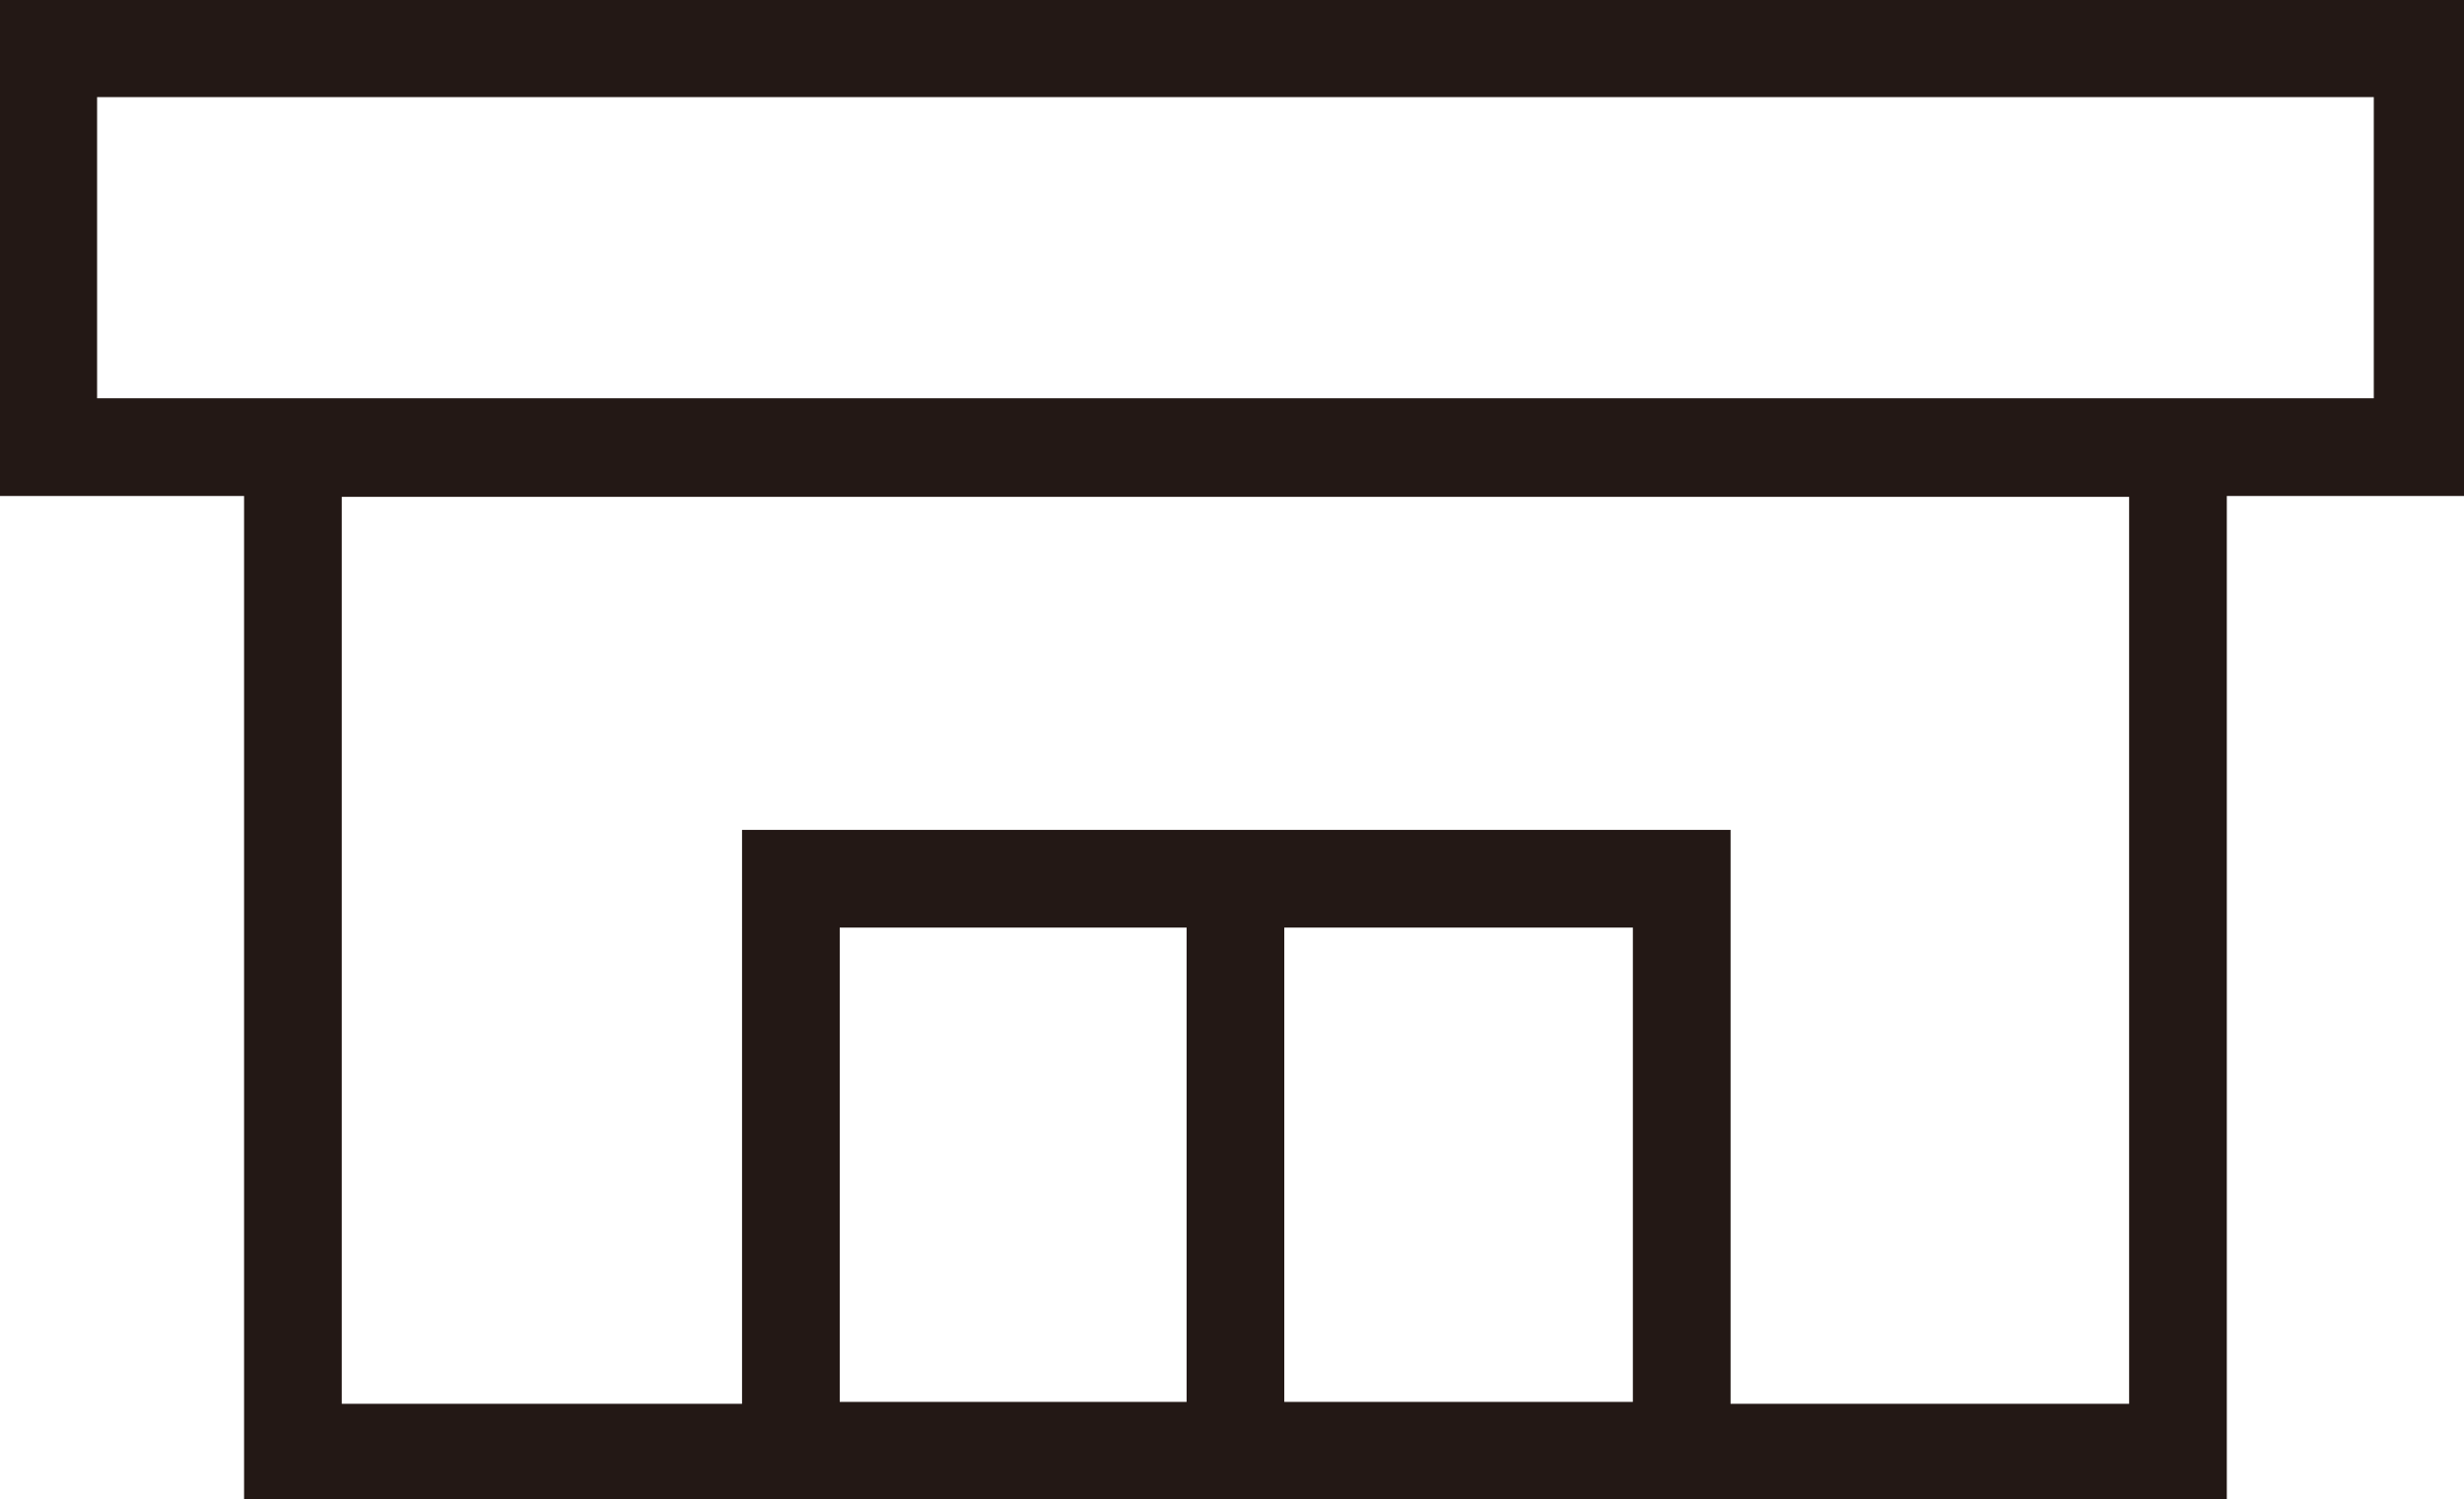
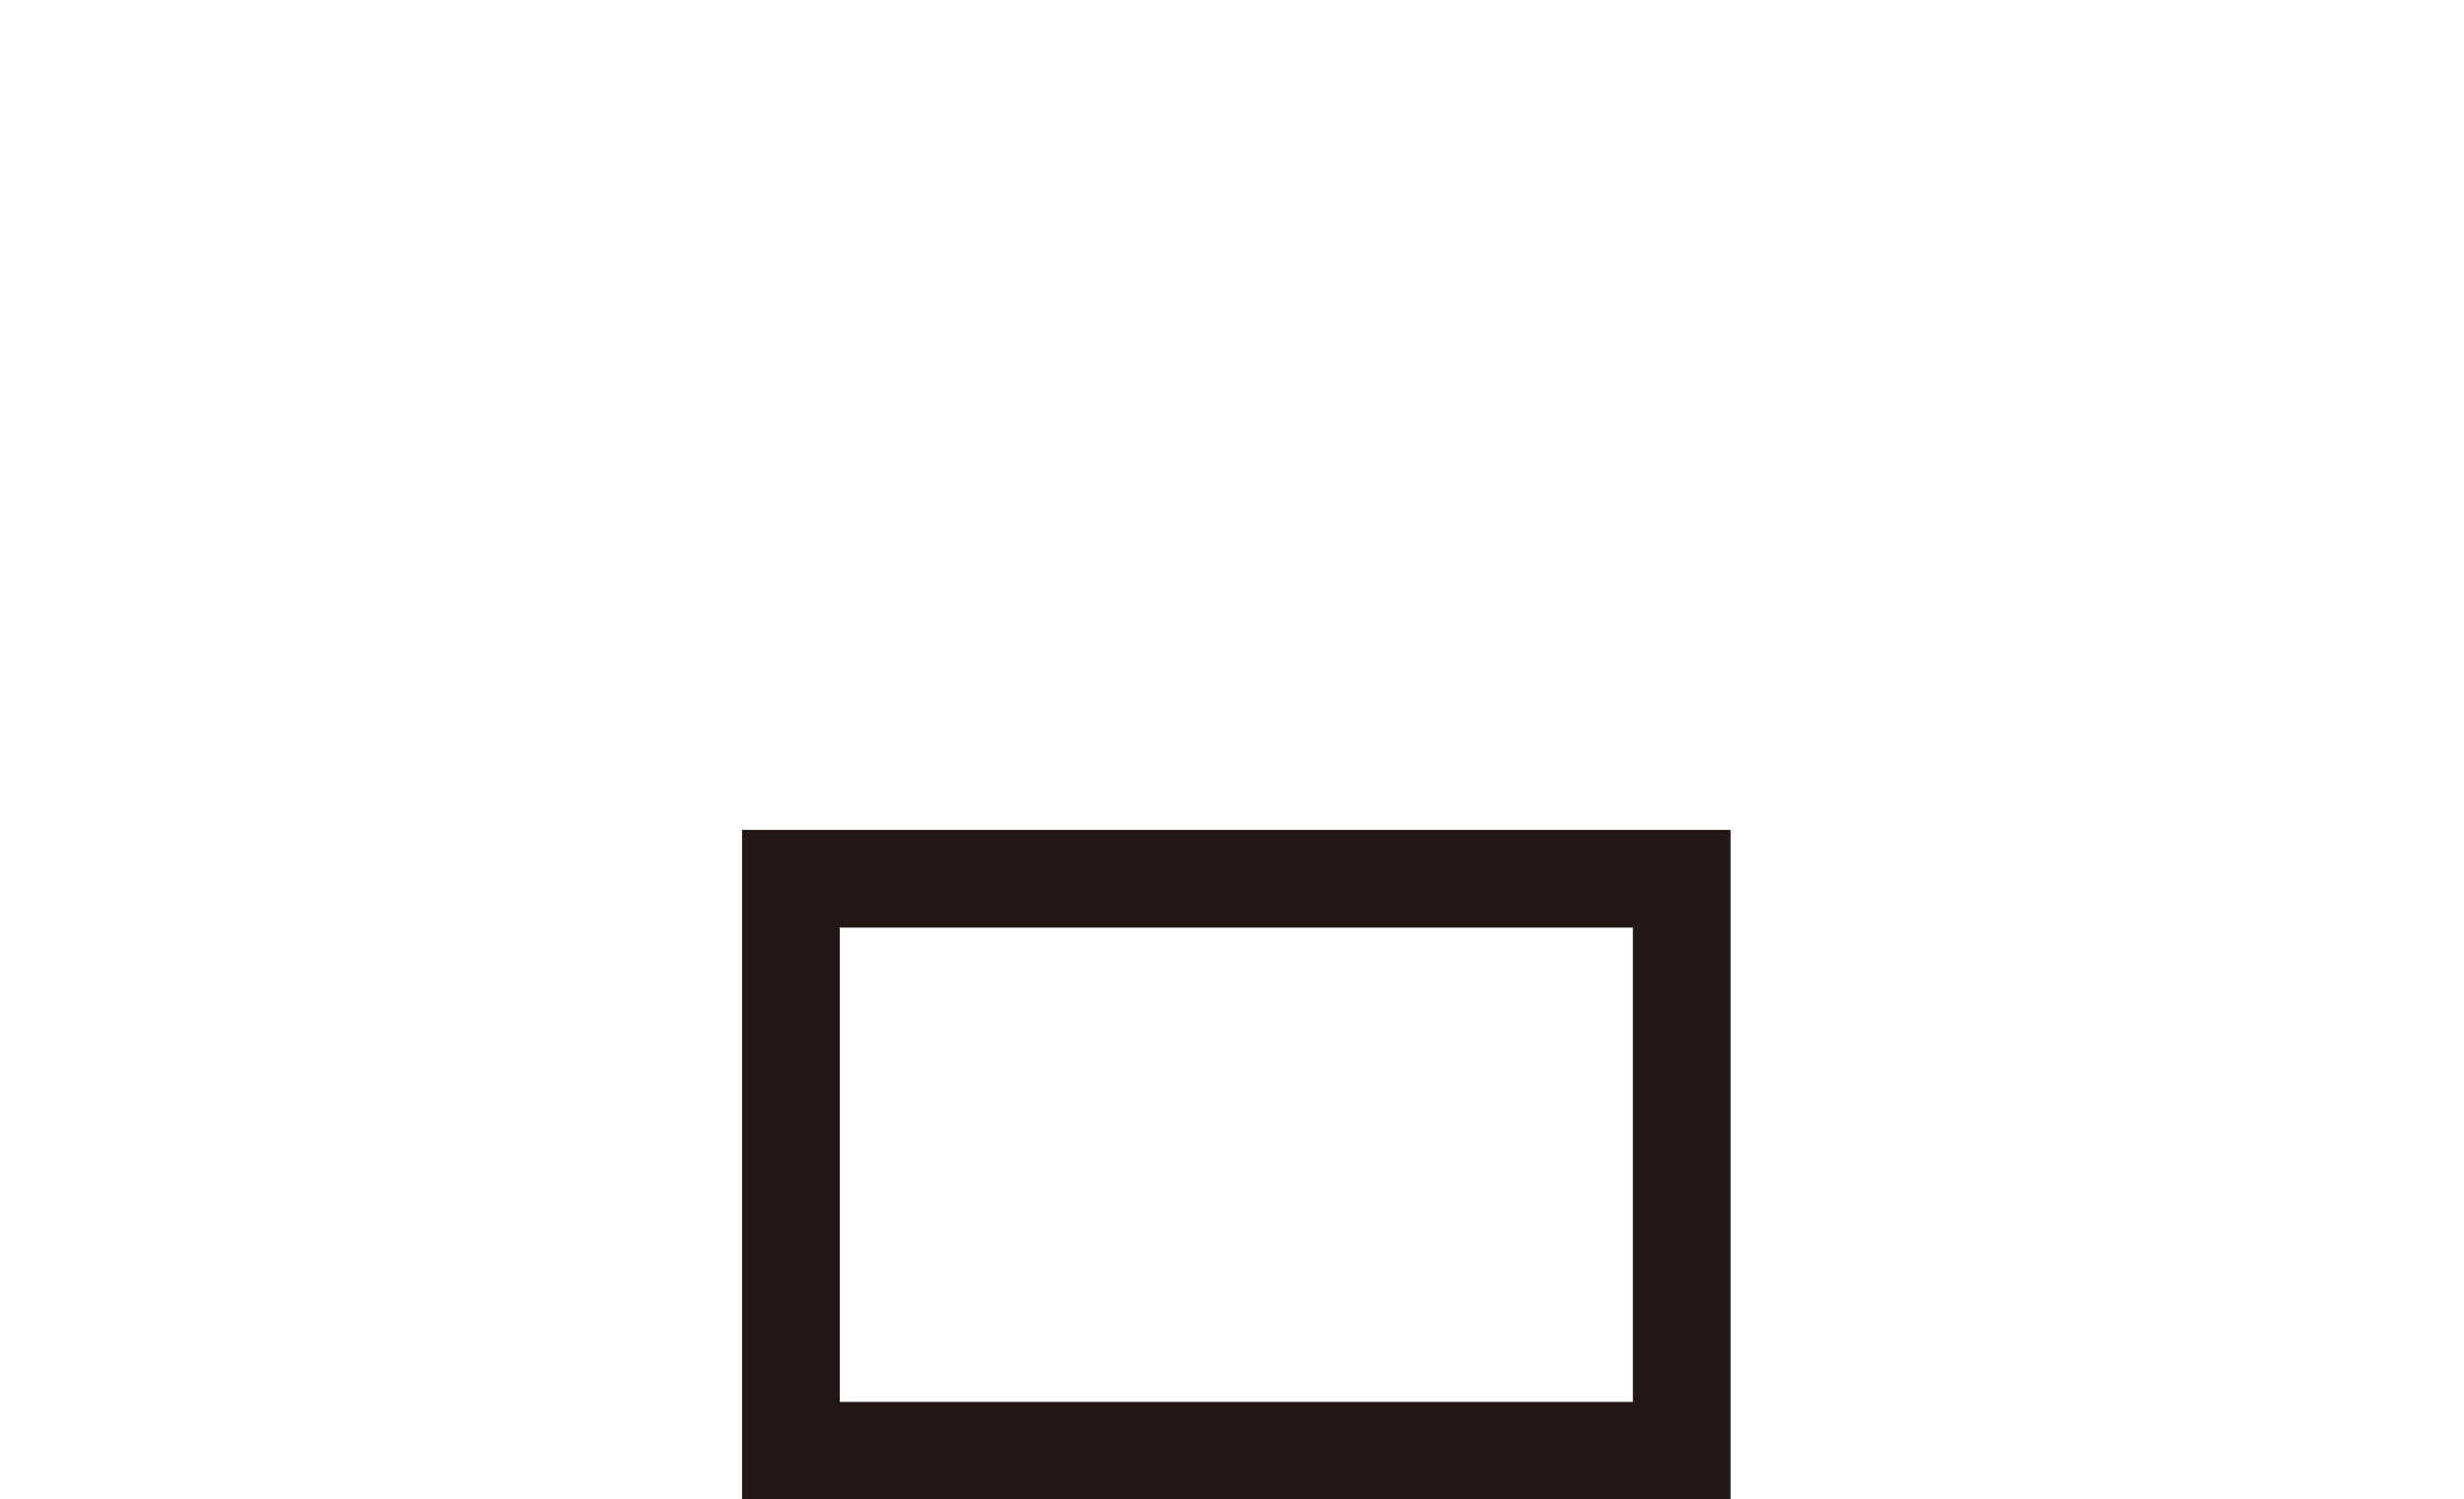
<svg xmlns="http://www.w3.org/2000/svg" width="143" height="87" viewBox="0 0 143 87">
  <defs>
    <style>.cls-1{fill:none;stroke:#231815;stroke-linecap:round;stroke-width:5.67px}</style>
  </defs>
  <g id="レイヤー_2" data-name="レイヤー 2">
    <g id="レイヤー_1-2" data-name="レイヤー 1">
-       <path class="cls-1" d="M2.8 2.8h137.8v23.15H2.8zM17 26h109.4v58.31H17z" />
      <path class="cls-1" transform="rotate(90 71.75 67.65)" d="M55.1 41.8h33.2v51.7H55.1z" />
-       <path class="cls-1" d="M71.7 51.1v33.2" />
    </g>
  </g>
</svg>